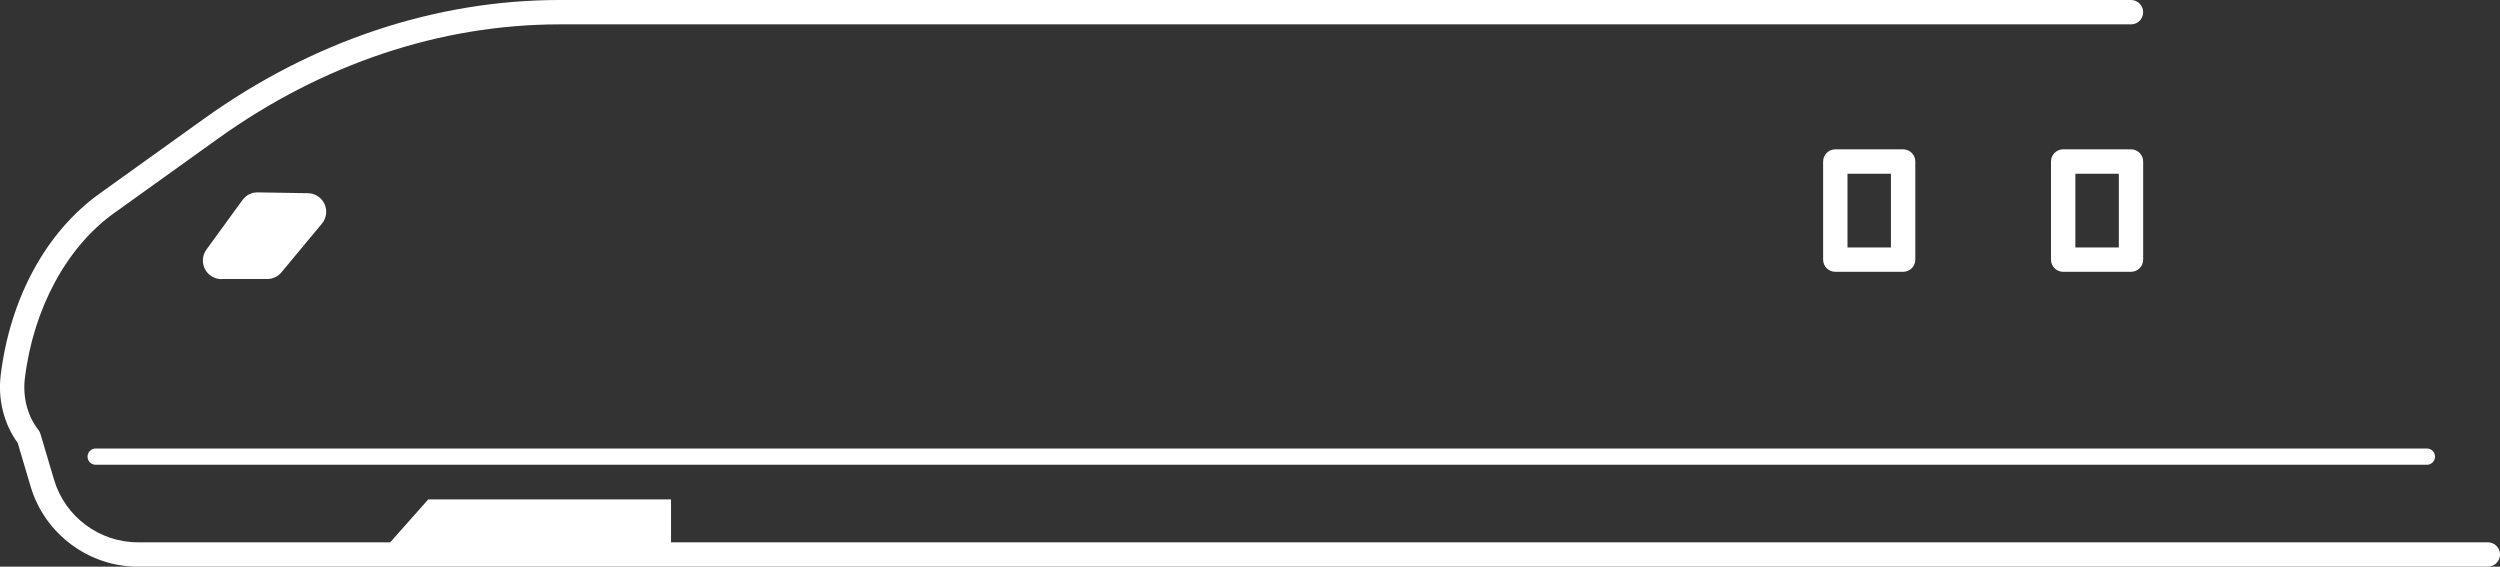
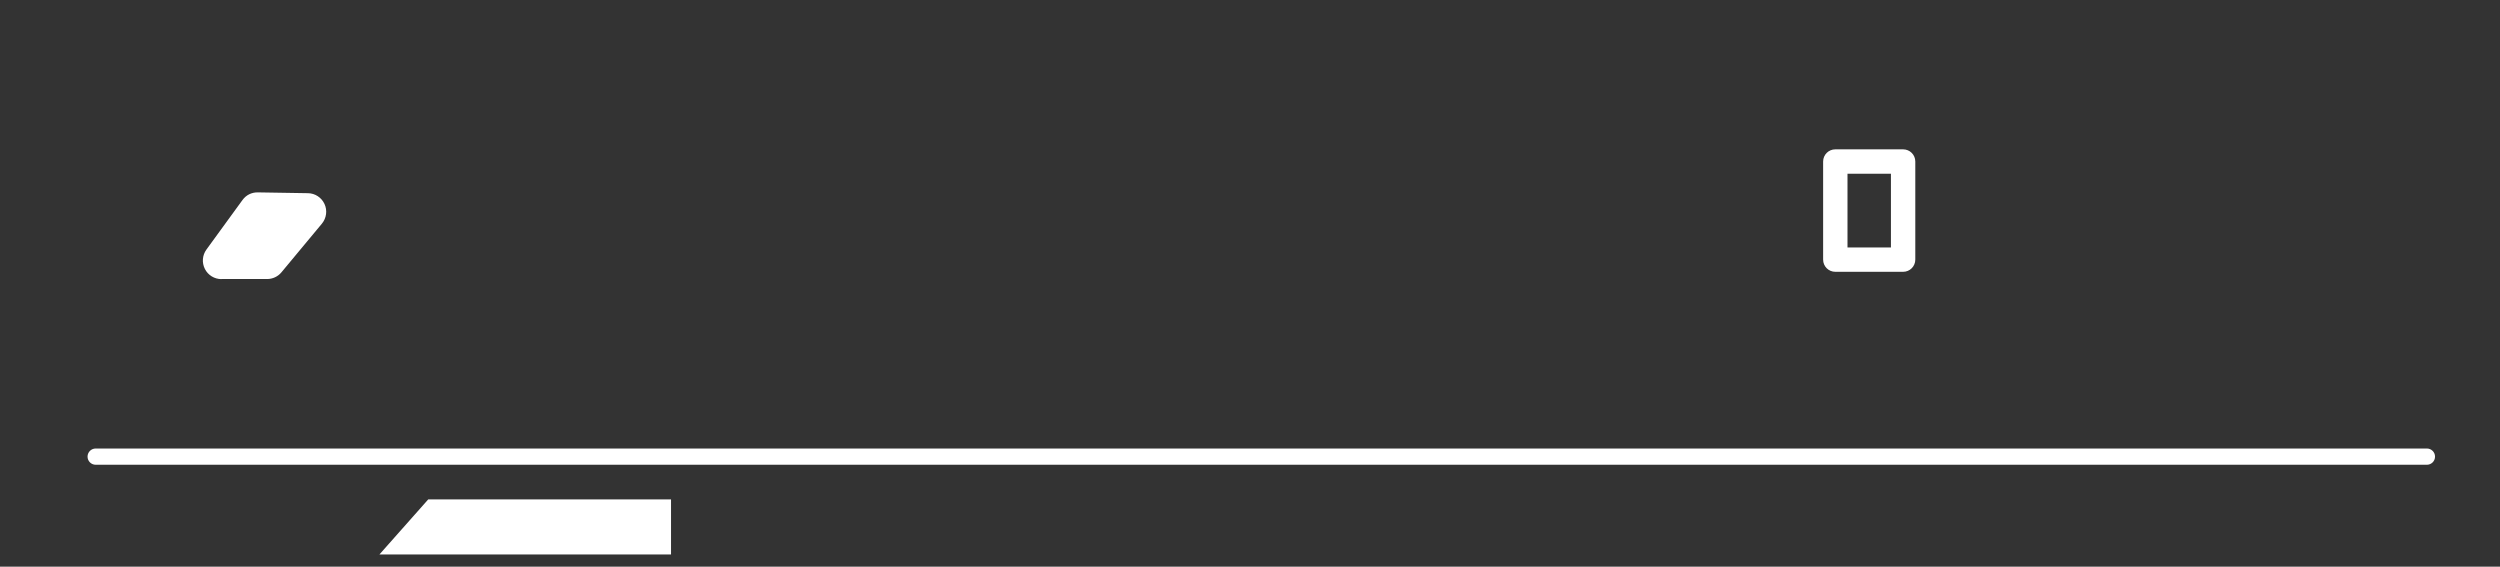
<svg xmlns="http://www.w3.org/2000/svg" id="_レイヤー_2" data-name="レイヤー 2" width="307.85" height="69.78" viewBox="0 0 307.85 69.78">
  <rect x="0" y="0" width="307.85" height="69.78" fill="#333333" stroke="none" />
  <defs>
    <style>
      .cls-1 {
        fill: #fff;
        stroke-width: 0px;
      }
    </style>
  </defs>
  <g id="design">
    <g>
-       <path class="cls-1" d="M306.35,69.78H16.96c-6.04,0-11.46-4.05-13.18-9.84l-1.6-5.4c-1.67-2.26-2.46-5.34-2.1-8.29,1.15-9.52,5.59-17.69,12.18-22.41l12.82-9.19C38.45,5.06,53.61,0,68.92,0h193.49c.83,0,1.5.67,1.5,1.5s-.67,1.5-1.5,1.5H68.92c-14.68,0-29.24,4.87-42.09,14.08l-12.82,9.19c-5.82,4.17-9.92,11.78-10.95,20.34-.28,2.28.34,4.65,1.66,6.32.12.15.21.32.26.5l1.68,5.66c1.34,4.53,5.58,7.69,10.3,7.69h289.39c.83,0,1.5.67,1.5,1.5s-.67,1.5-1.5,1.5Z" />
      <g>
        <polygon class="cls-1" points="27.27 32.08 31.71 25.97 37.88 26.08 32.88 32.07 27.27 32.08" />
        <path class="cls-1" d="M27.27,34.37c-.86,0-1.65-.48-2.04-1.25-.39-.77-.32-1.69.19-2.39l4.44-6.1c.44-.6,1.1-.95,1.89-.94l6.17.1c.88.01,1.67.53,2.04,1.33s.24,1.74-.32,2.42l-4.99,6c-.43.52-1.08.82-1.76.82h-5.62s0,0,0,0ZM32.86,28.28l-1.09,1.5h.05l1.25-1.5h-.2Z" />
      </g>
      <polygon class="cls-1" points="46.72 68.28 52.73 61.5 82.63 61.5 82.63 68.28 46.72 68.28" />
      <path class="cls-1" d="M298.85,57.23H11.78c-.55,0-1-.45-1-1s.45-1,1-1h287.07c.55,0,1,.45,1,1s-.45,1-1,1Z" />
      <path class="cls-1" d="M234.35,33.47h-8.35c-.83,0-1.5-.67-1.5-1.5v-12.08c0-.83.67-1.5,1.5-1.5h8.35c.83,0,1.5.67,1.5,1.5v12.08c0,.83-.67,1.5-1.5,1.5ZM227.5,30.47h5.35v-9.08h-5.35v9.08Z" />
-       <path class="cls-1" d="M262.41,33.47h-8.35c-.83,0-1.5-.67-1.5-1.5v-12.08c0-.83.67-1.5,1.5-1.5h8.35c.83,0,1.5.67,1.5,1.5v12.08c0,.83-.67,1.5-1.5,1.5ZM255.56,30.47h5.35v-9.08h-5.35v9.08Z" />
    </g>
  </g>
</svg>